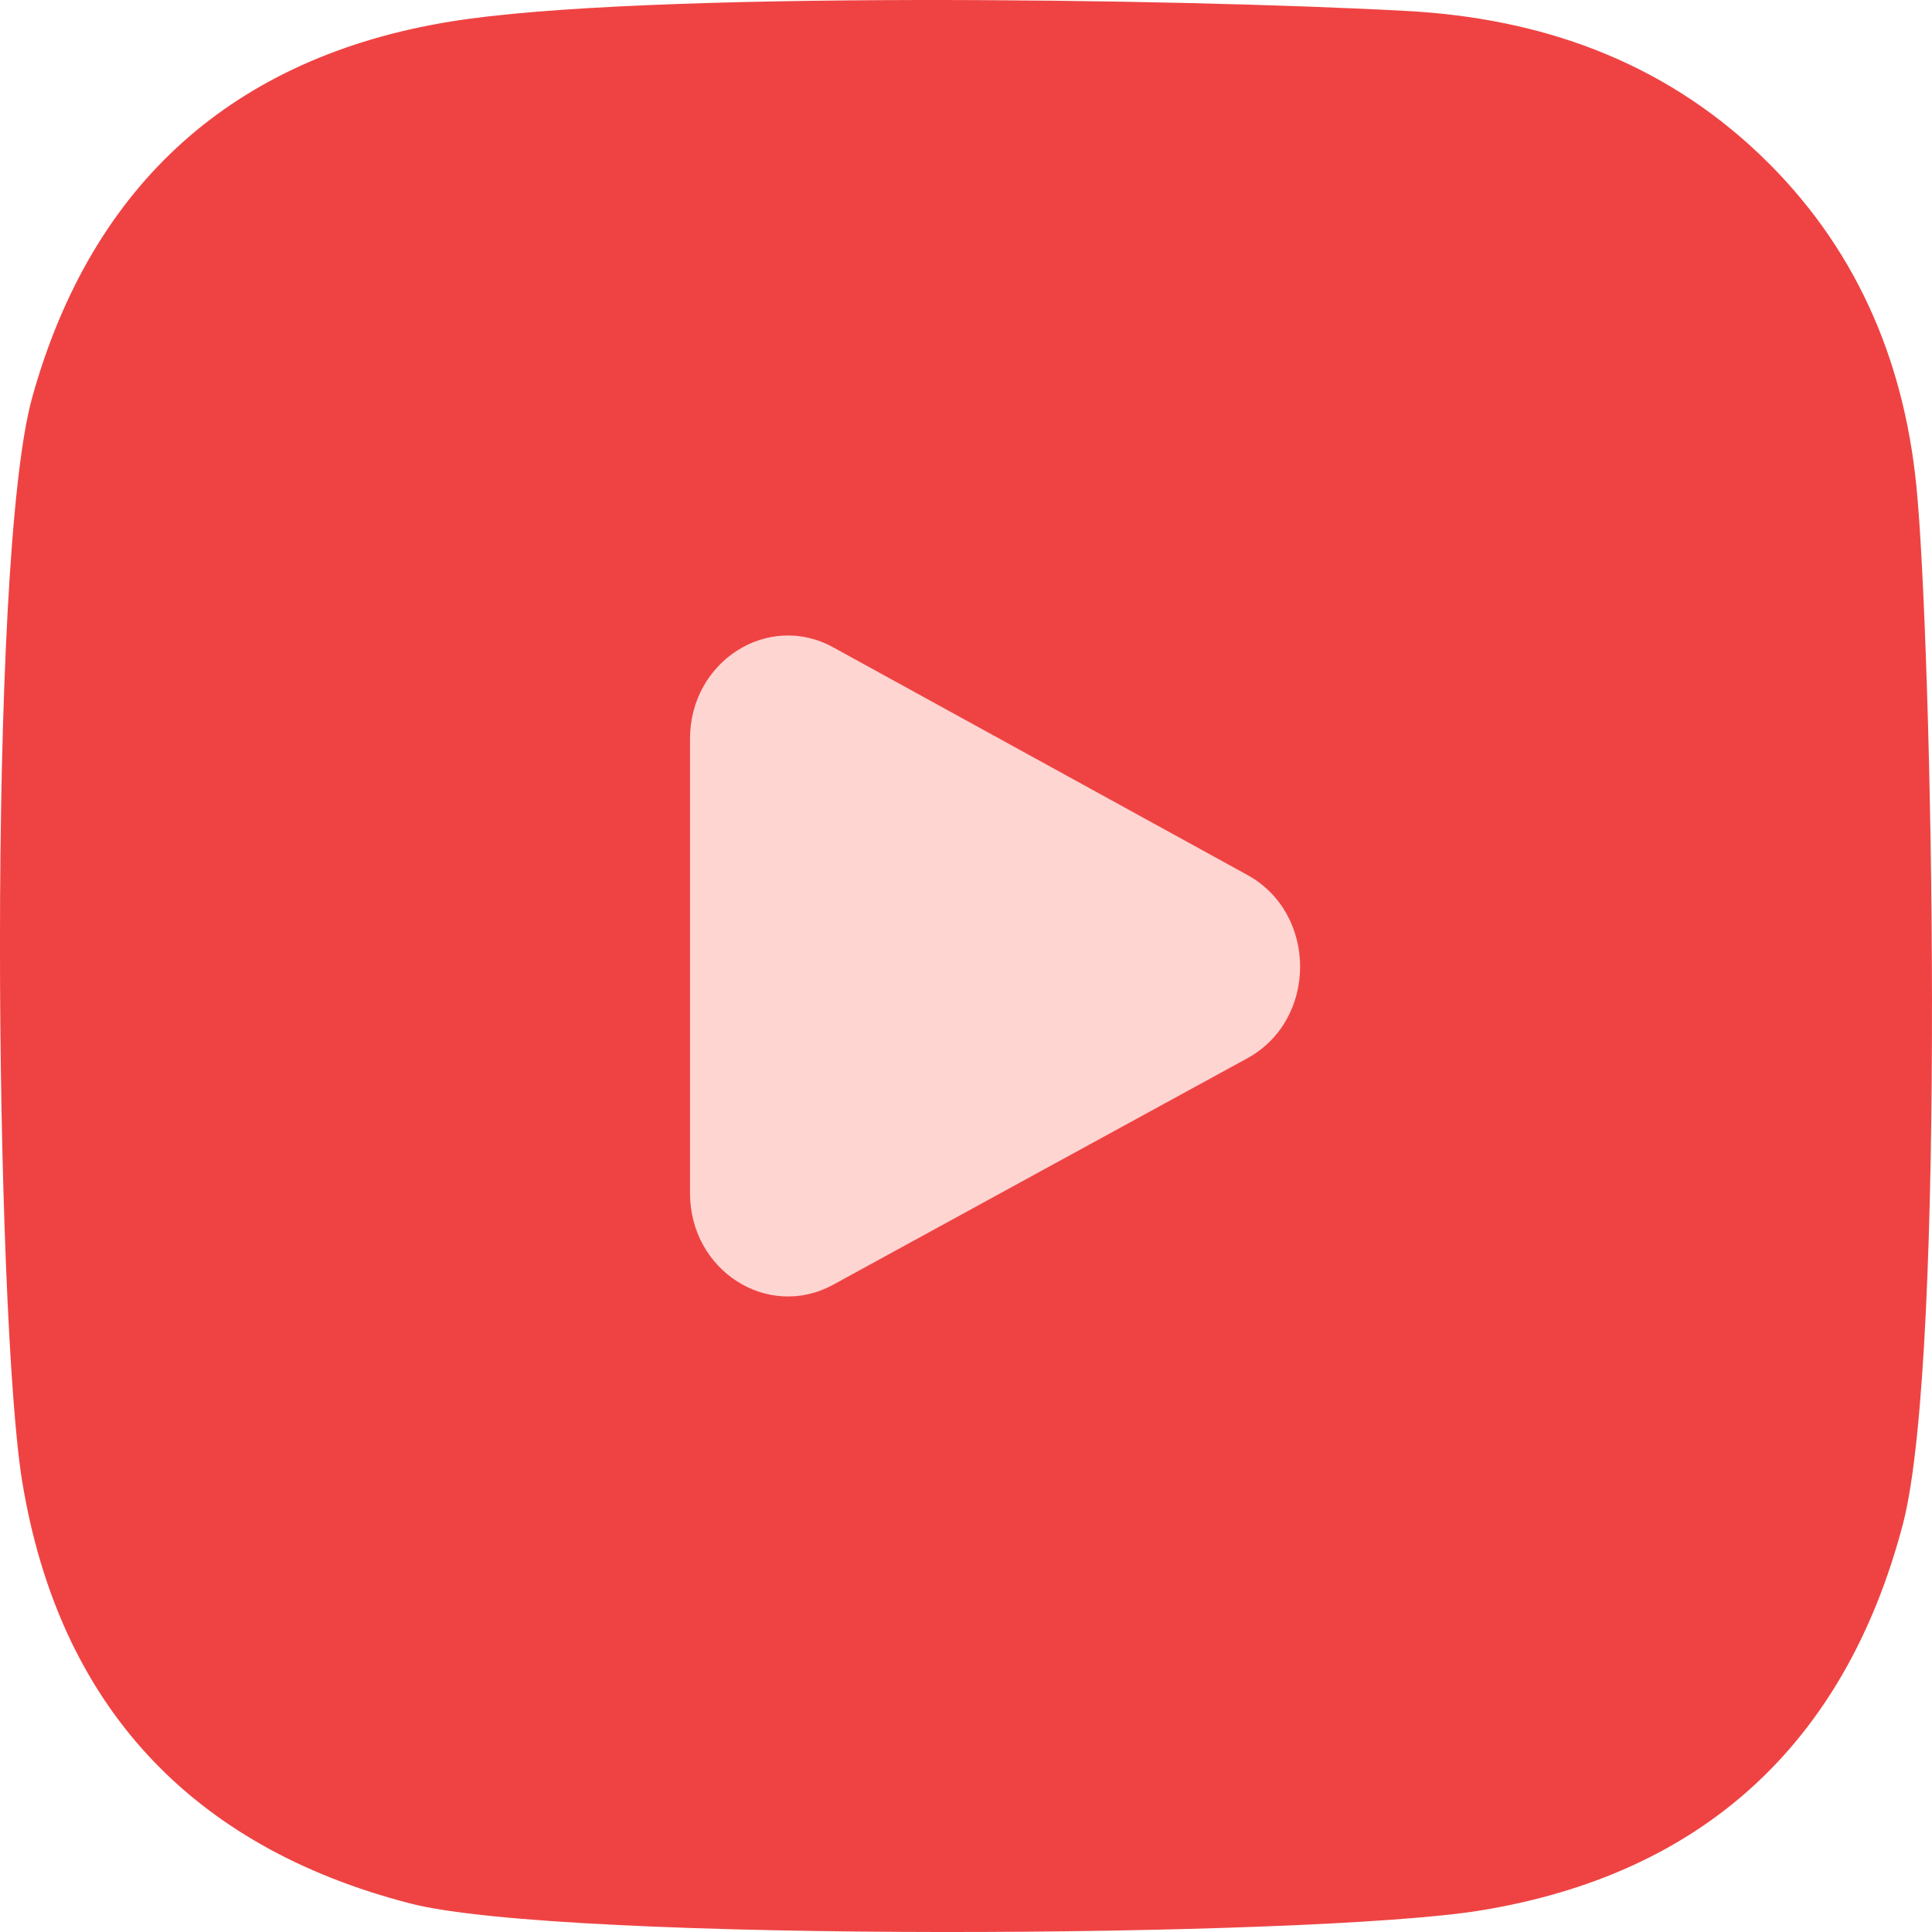
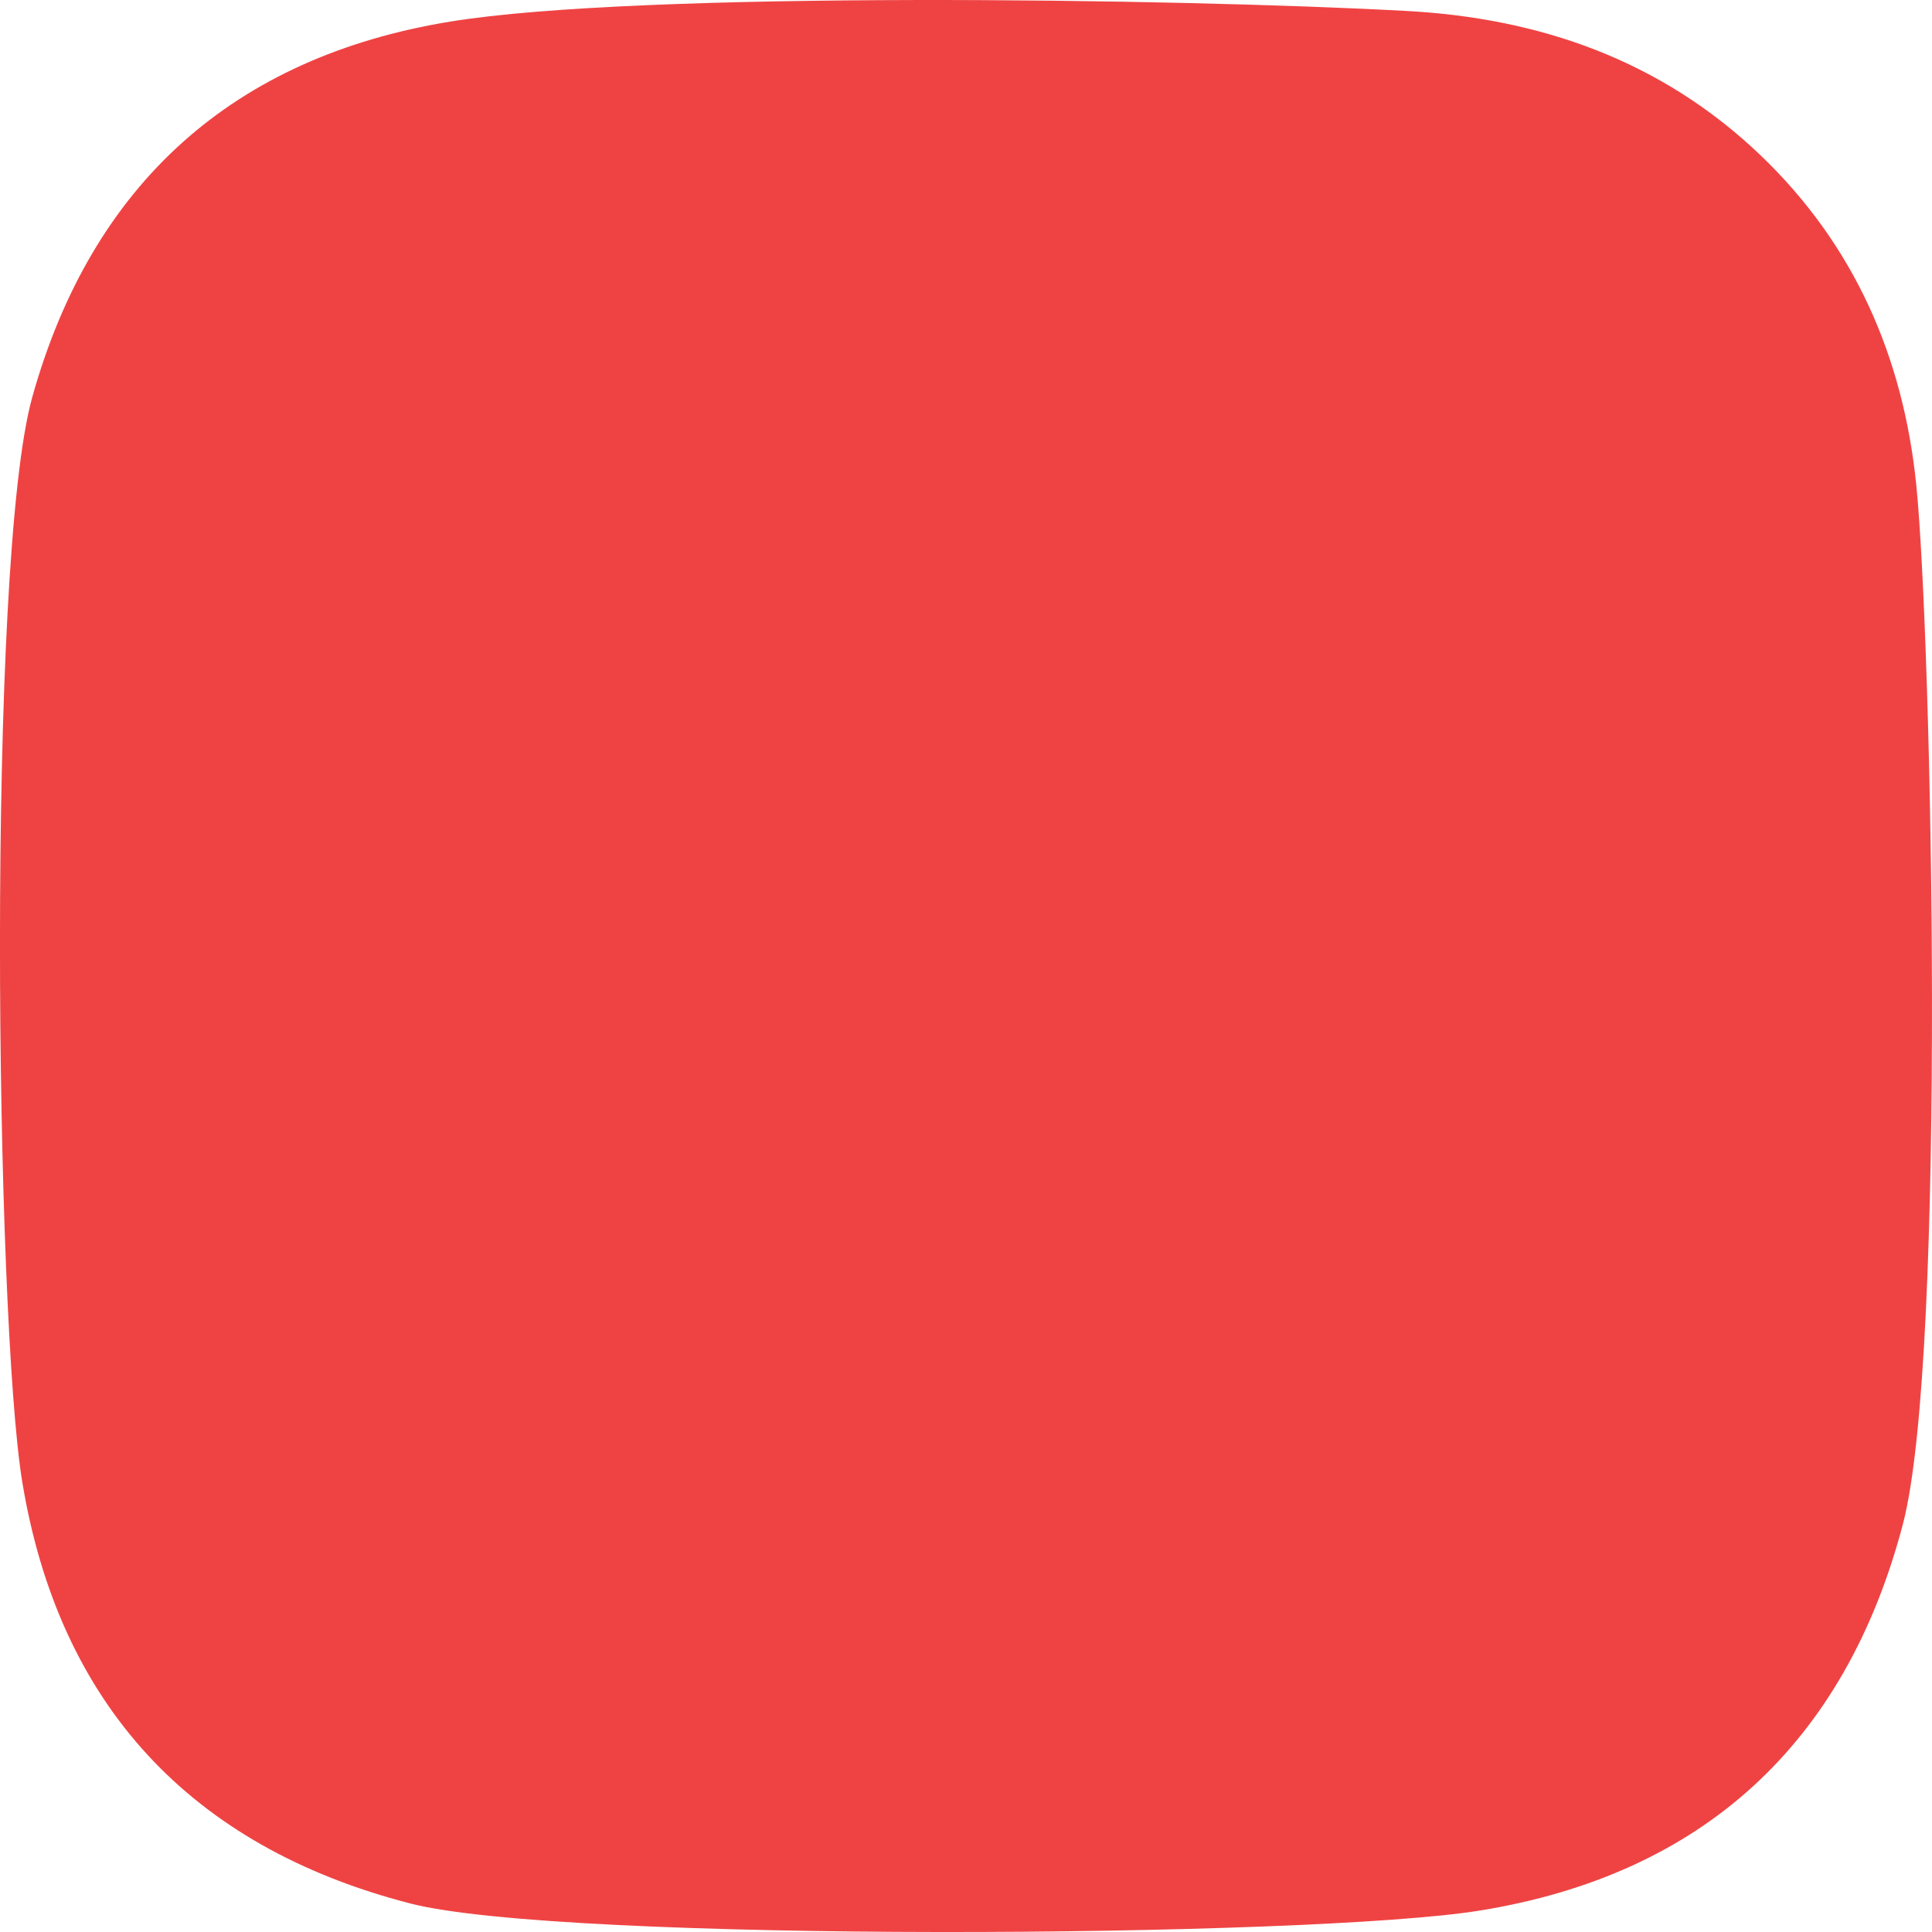
<svg xmlns="http://www.w3.org/2000/svg" version="1.1" id="Layer_1" x="0px" y="0px" width="40px" height="40px" viewBox="0 0 40 40" enable-background="new 0 0 40 40" xml:space="preserve">
  <path fill="#EF4343" d="M39.674,10.035C39.405,7.4,38.396,5.072,36.44,3.205c-2.058-1.964-4.574-2.833-7.334-2.979  C24.405-0.03,13.243-0.193,9.322,0.447c-4.478,0.73-7.415,3.345-8.653,7.772c-0.953,3.404-0.763,19.097-0.208,22.463  c0.759,4.602,3.477,7.553,8.036,8.728c3.156,0.814,18.662,0.711,22.141,0.146c4.602-0.744,7.564-3.45,8.76-8.002  C40.313,28.058,39.995,13.187,39.674,10.035" />
-   <path fill-rule="evenodd" clip-rule="evenodd" fill="#FFD5D2" d="M17.248,26.6c2.857-1.564,5.71-3.123,8.574-4.688  c1.459-0.796,1.461-2.994,0.005-3.796c-2.866-1.576-5.72-3.143-8.575-4.713c-1.351-0.744-2.966,0.288-2.966,1.893v9.407  C14.285,26.306,15.897,27.336,17.248,26.6" />
  <rect y="0.009" fill="none" width="40" height="39.981" />
</svg>